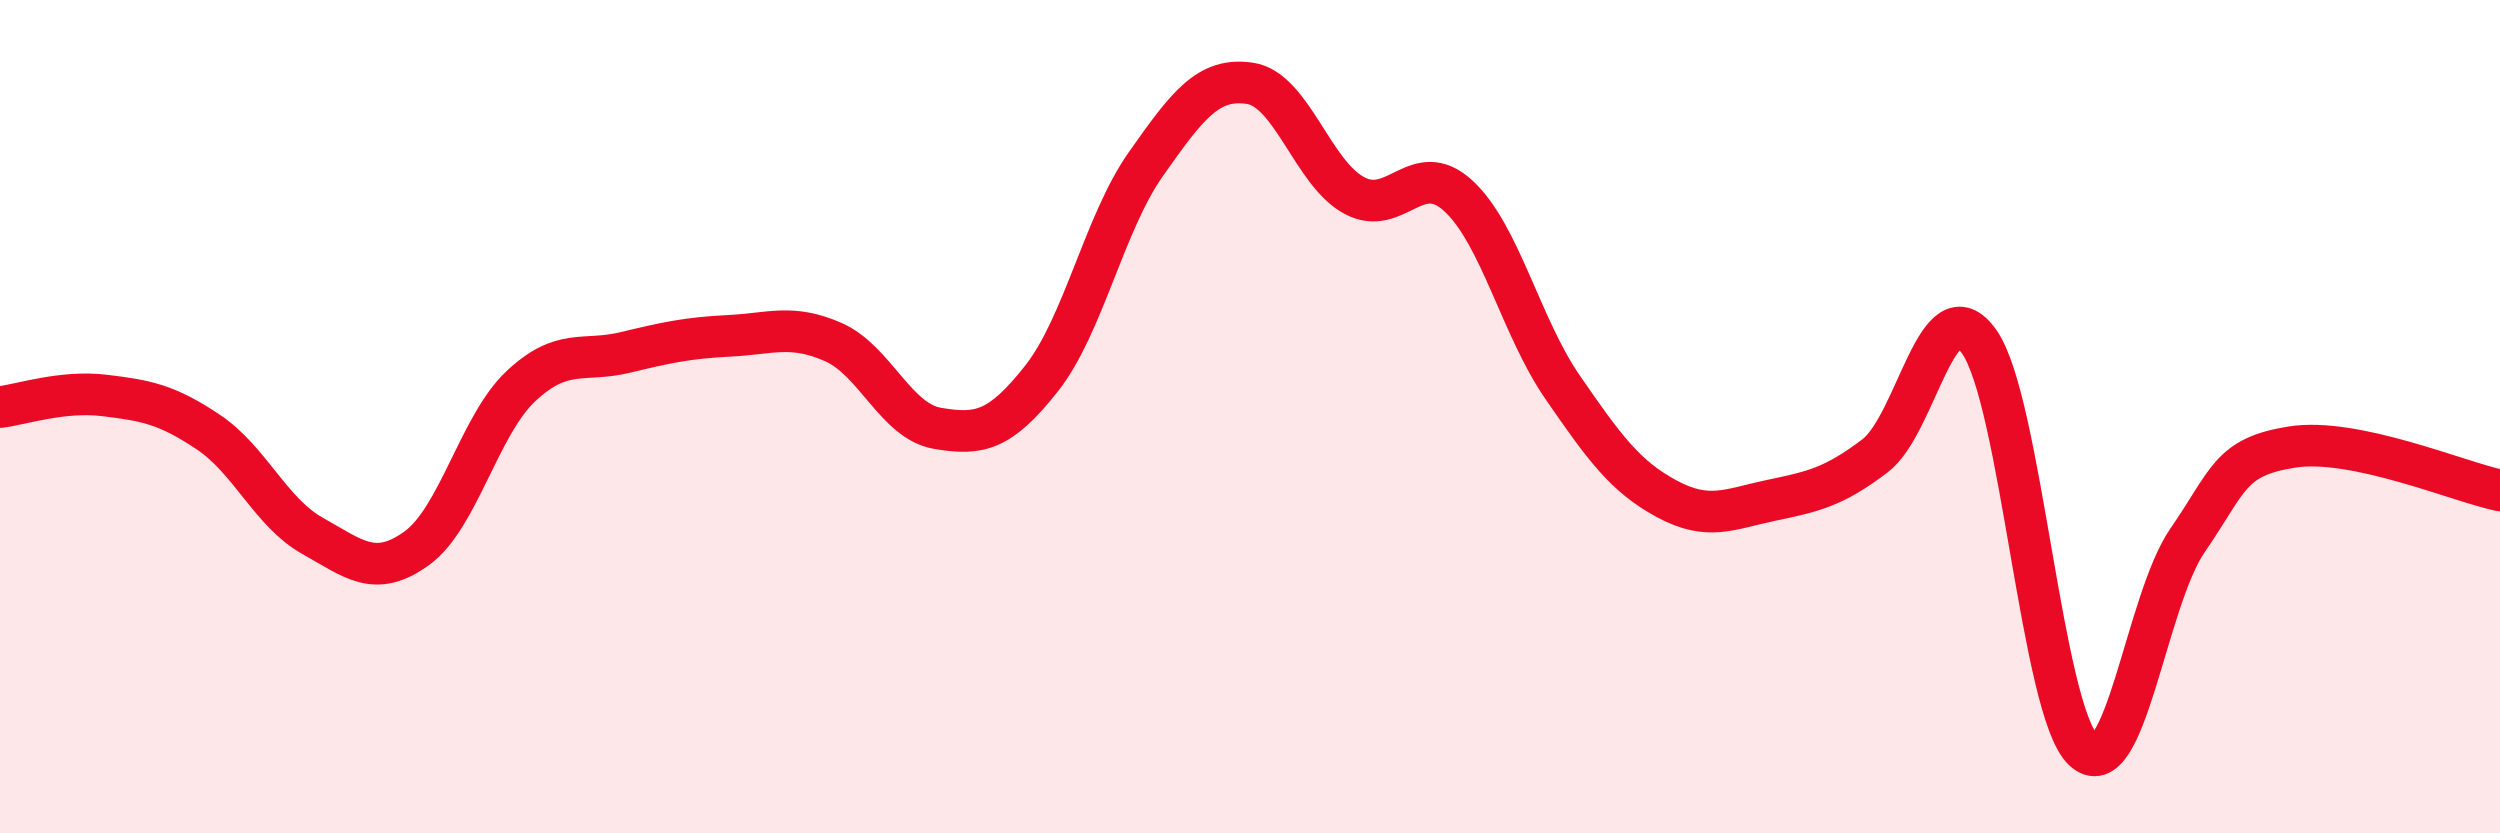
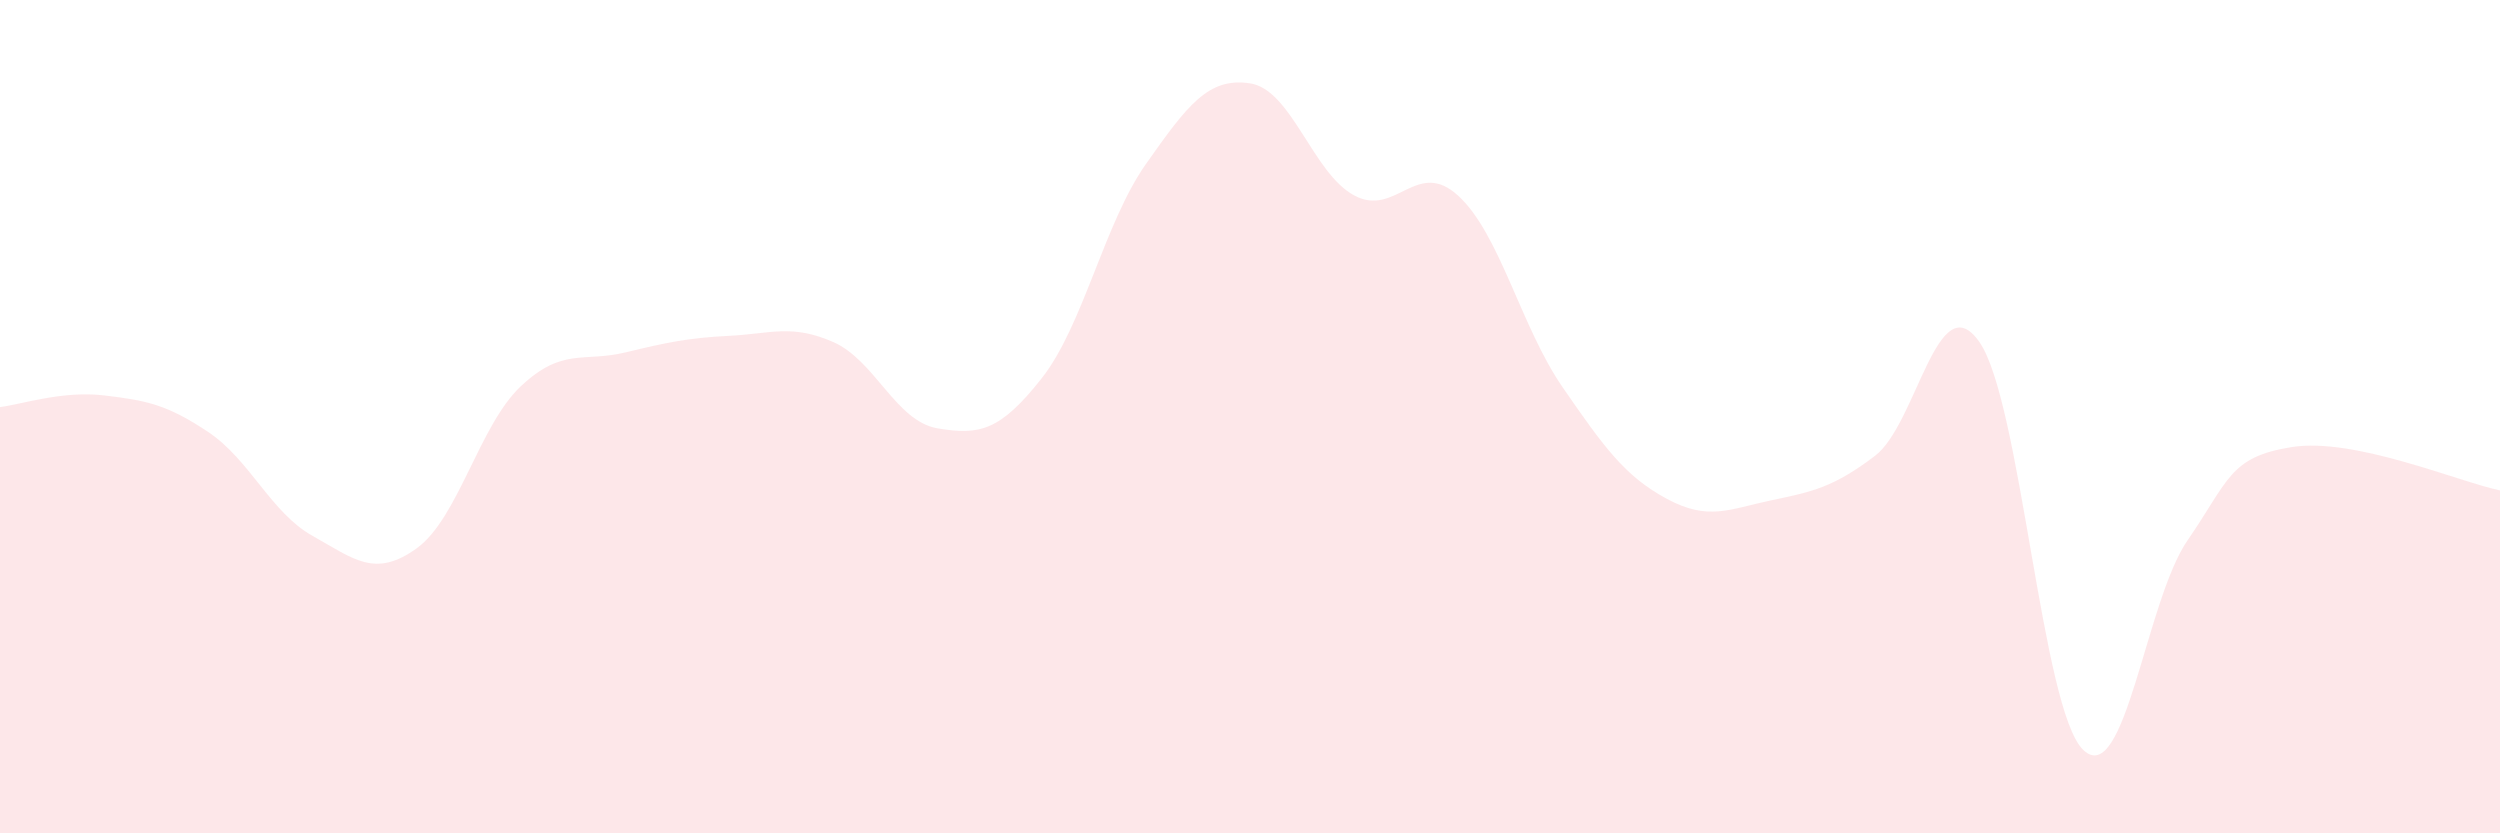
<svg xmlns="http://www.w3.org/2000/svg" width="60" height="20" viewBox="0 0 60 20">
  <path d="M 0,9.77 C 0.5,9.71 1.5,9.37 2.5,9.49 C 3.5,9.61 4,9.7 5,10.37 C 6,11.04 6.5,12.3 7.5,12.86 C 8.5,13.42 9,13.88 10,13.16 C 11,12.44 11.5,10.21 12.5,9.27 C 13.5,8.33 14,8.7 15,8.46 C 16,8.22 16.5,8.11 17.5,8.06 C 18.5,8.01 19,7.77 20,8.21 C 21,8.65 21.5,10.11 22.5,10.28 C 23.5,10.45 24,10.35 25,9.08 C 26,7.81 26.5,5.36 27.5,3.94 C 28.5,2.52 29,1.85 30,2 C 31,2.15 31.5,4.15 32.5,4.69 C 33.5,5.23 34,3.78 35,4.7 C 36,5.62 36.5,7.84 37.5,9.29 C 38.5,10.74 39,11.43 40,11.97 C 41,12.51 41.5,12.22 42.5,12.01 C 43.5,11.8 44,11.7 45,10.94 C 46,10.18 46.5,6.79 47.5,8.2 C 48.5,9.61 49,17.05 50,18 C 51,18.95 51.5,14.42 52.5,12.97 C 53.5,11.52 53.5,10.97 55,10.73 C 56.5,10.49 59,11.56 60,11.77L60 20L0 20Z" fill="#EB0A25" opacity="0.1" stroke-linecap="round" stroke-linejoin="round" />
-   <path d="M 0,9.77 C 0.5,9.71 1.5,9.37 2.5,9.49 C 3.5,9.61 4,9.7 5,10.37 C 6,11.04 6.5,12.3 7.5,12.86 C 8.5,13.42 9,13.88 10,13.16 C 11,12.44 11.5,10.21 12.5,9.27 C 13.5,8.33 14,8.7 15,8.46 C 16,8.22 16.5,8.11 17.5,8.06 C 18.5,8.01 19,7.77 20,8.21 C 21,8.65 21.5,10.11 22.5,10.28 C 23.5,10.45 24,10.35 25,9.08 C 26,7.81 26.5,5.36 27.5,3.94 C 28.5,2.52 29,1.85 30,2 C 31,2.15 31.5,4.15 32.5,4.69 C 33.5,5.23 34,3.78 35,4.7 C 36,5.62 36.5,7.84 37.5,9.29 C 38.5,10.74 39,11.43 40,11.97 C 41,12.51 41.5,12.22 42.5,12.01 C 43.5,11.8 44,11.7 45,10.94 C 46,10.18 46.5,6.79 47.5,8.2 C 48.5,9.61 49,17.05 50,18 C 51,18.95 51.5,14.42 52.5,12.97 C 53.5,11.52 53.5,10.97 55,10.73 C 56.5,10.49 59,11.56 60,11.77" stroke="#EB0A25" stroke-width="1" fill="none" stroke-linecap="round" stroke-linejoin="round" />
</svg>